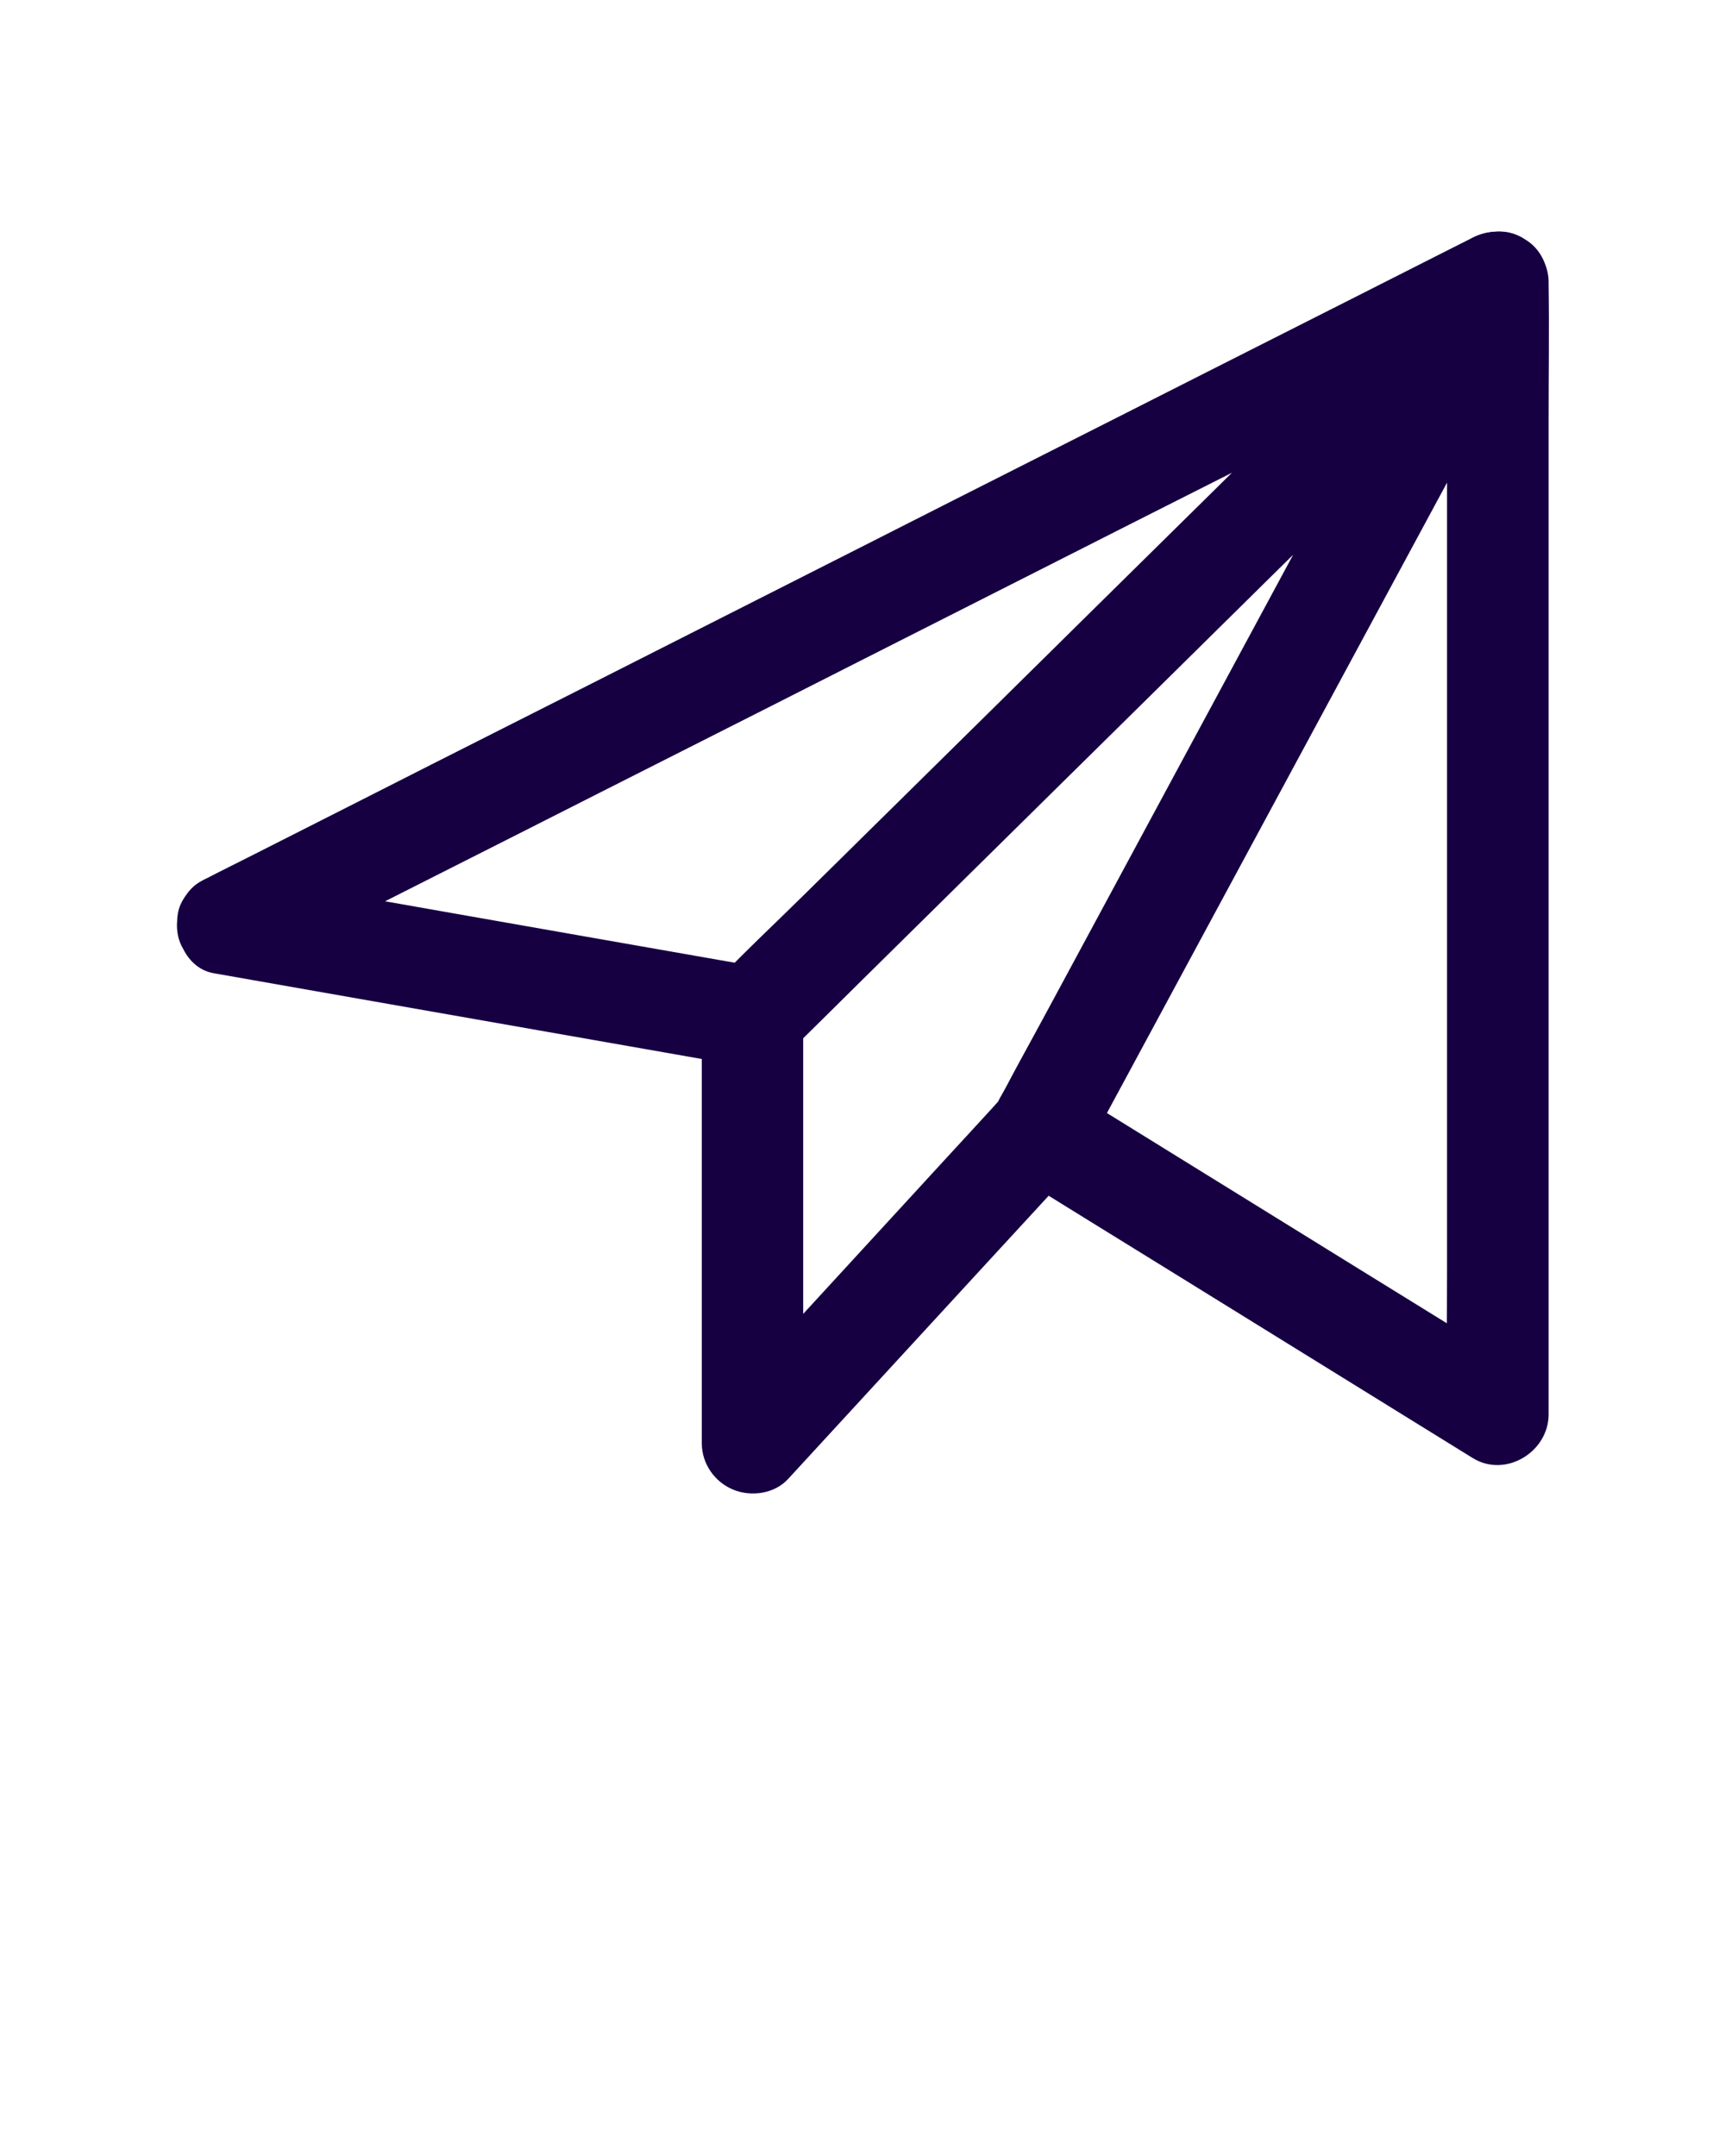
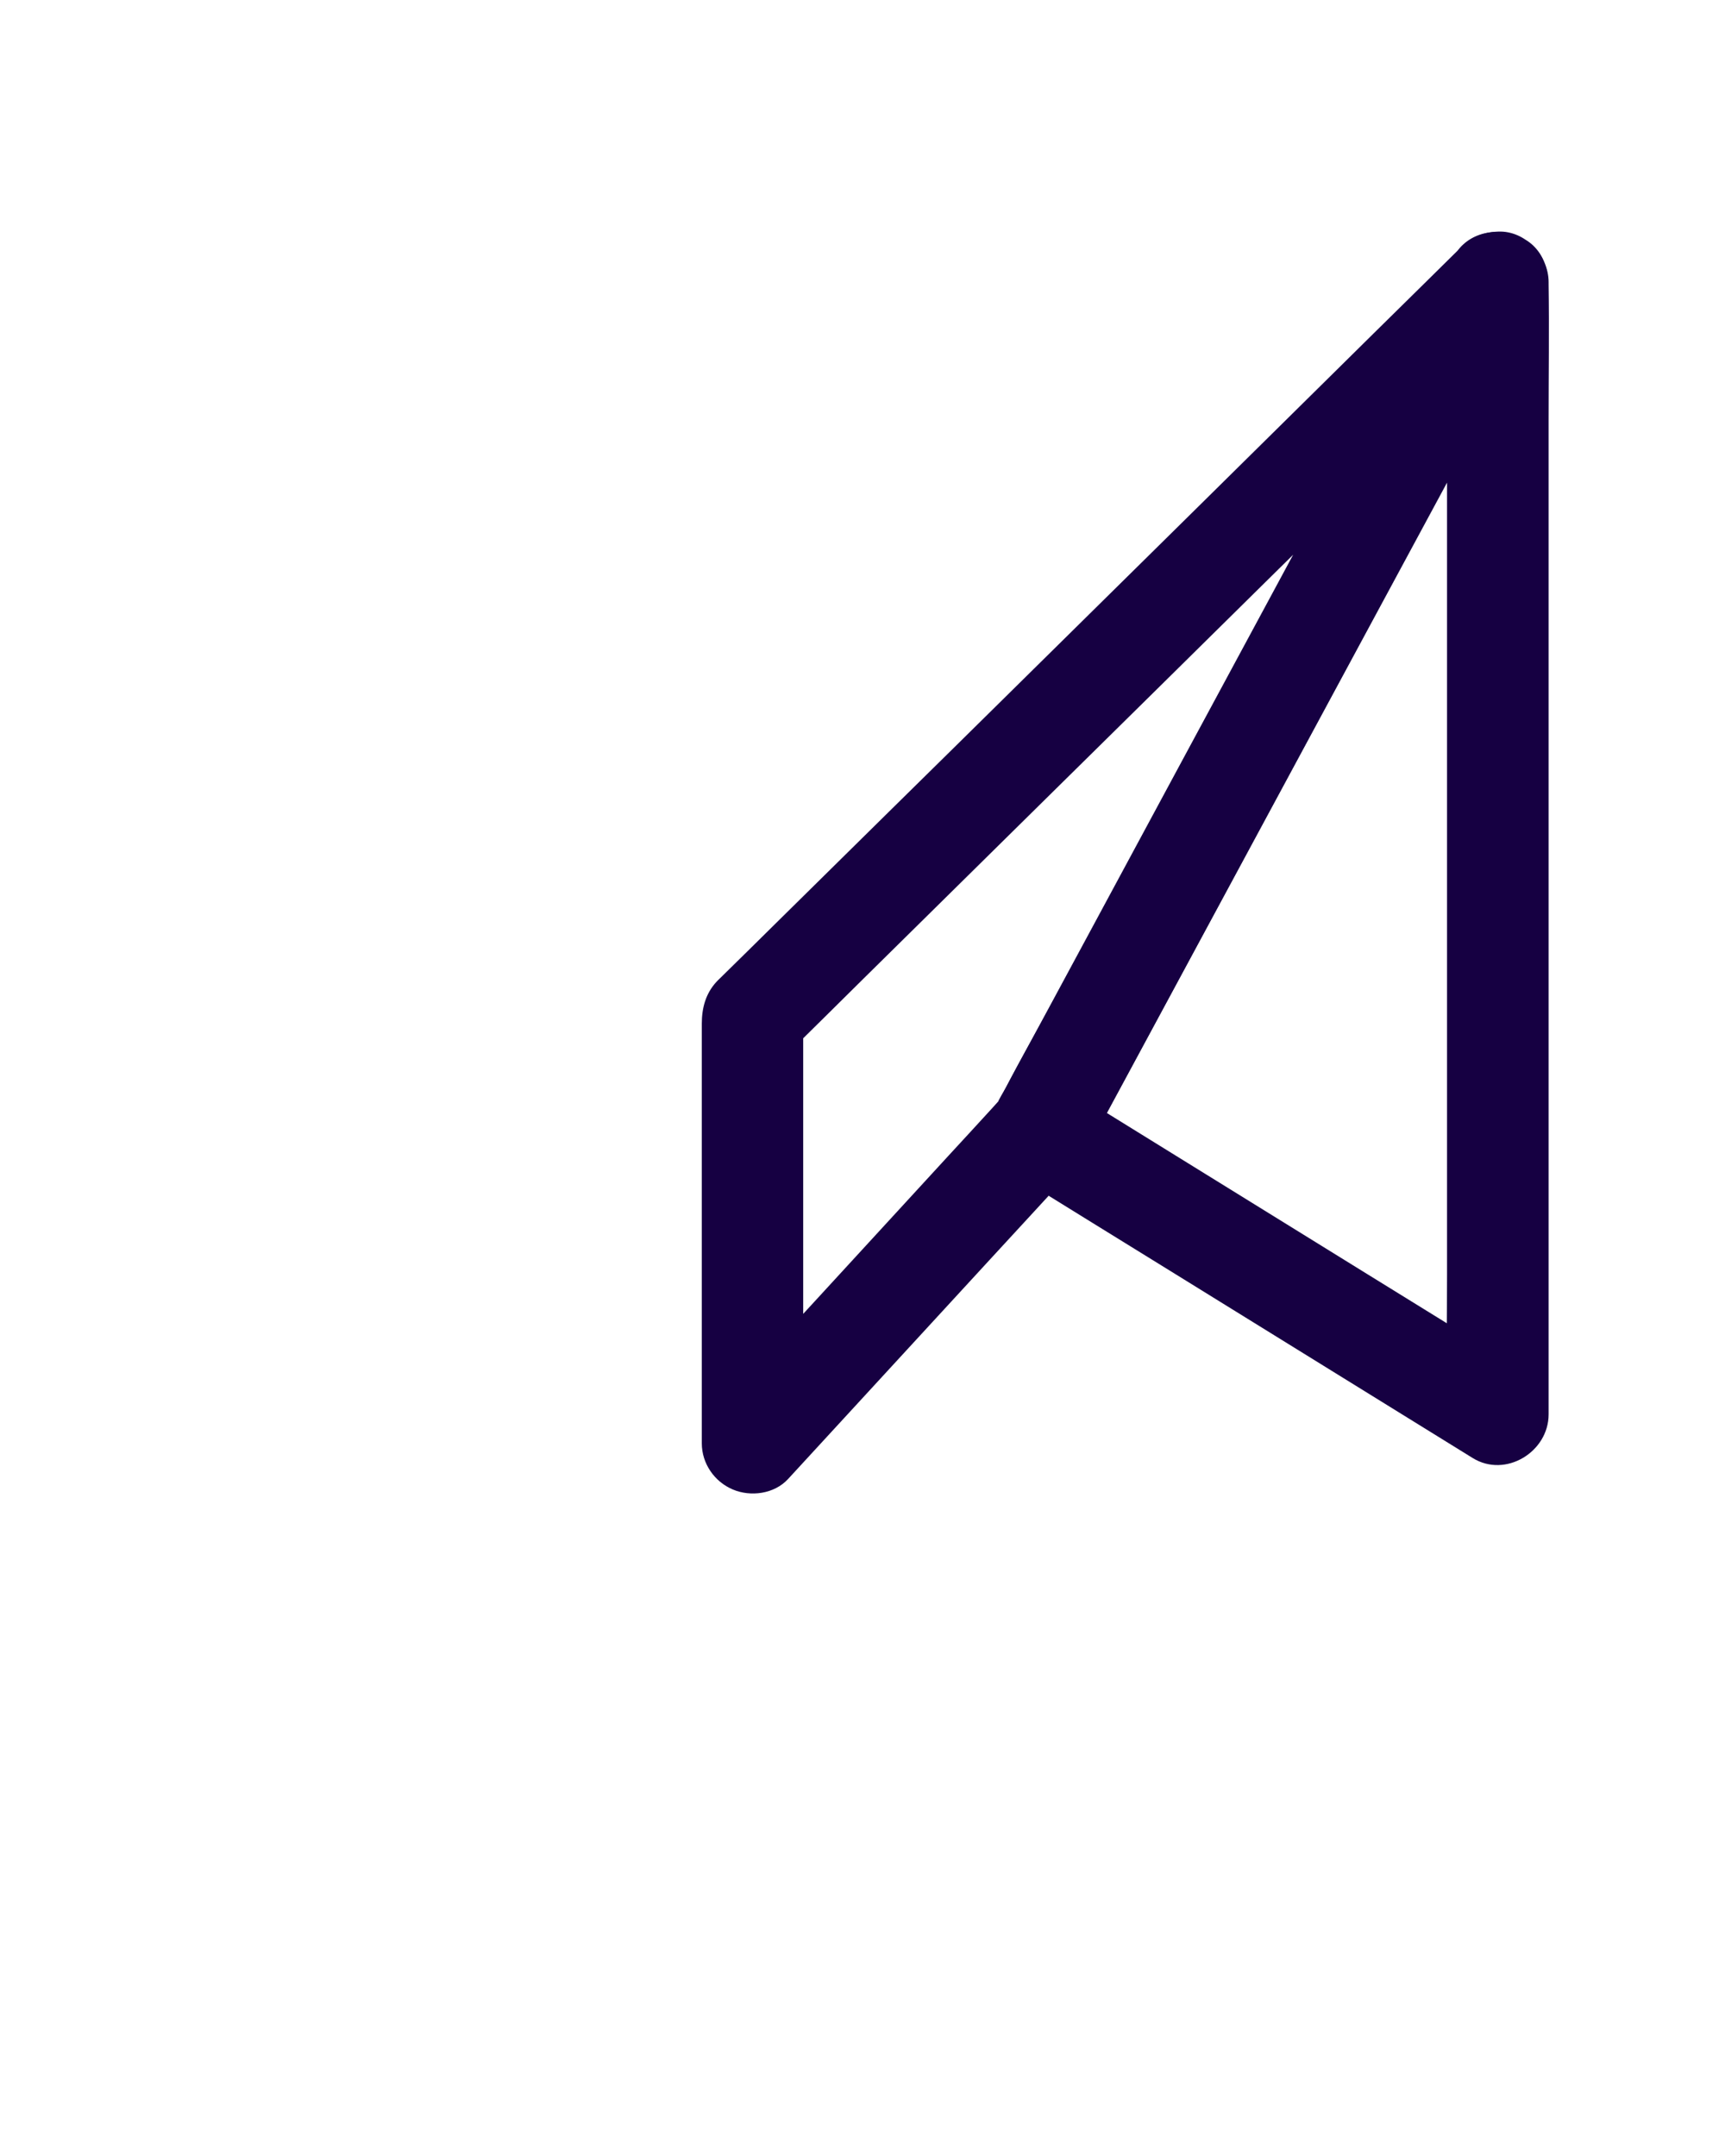
<svg xmlns="http://www.w3.org/2000/svg" id="Layer_1" x="0px" y="0px" viewBox="0 0 1024 1280" style="enable-background:new 0 0 1024 1280;" xml:space="preserve">
  <style type="text/css">	.st0{fill:#160042;}</style>
  <g>
    <g>
      <g>
-         <path class="st0" d="M150.1,574.8c6.7-3.4,13.5-6.8,20.2-10.2c18.2-9.2,36.5-18.5,54.7-27.7c27.1-13.7,54.2-27.4,81.3-41.1    c32.9-16.7,65.8-33.3,98.8-50c36.2-18.3,72.4-36.6,108.6-55c36.5-18.5,73.1-37,109.6-55.5c33.9-17.2,67.9-34.4,101.8-51.5    c28.7-14.5,57.4-29,86.1-43.6c20.7-10.5,41.4-21,62.2-31.5c9.8-5,19.7-9.8,29.4-14.9c0.4-0.2,0.8-0.4,1.2-0.6    c-12.1-15.7-24.2-31.4-36.4-47.1c-14.7,14.5-29.4,29-44.1,43.6c-35.2,34.7-70.4,69.5-105.6,104.2c-42.7,42.1-85.4,84.2-128,126.3    c-36.8,36.3-73.5,72.5-110.3,108.8c-17.8,17.6-36.1,34.7-53.5,52.8c-0.2,0.2-0.5,0.5-0.7,0.7c9.7-2.6,19.5-5.1,29.2-7.7    c-35.3-6.2-70.6-12.4-106-18.6c-55.8-9.8-111.6-19.6-167.5-29.5c-12.8-2.2-25.5-4.5-38.3-6.7c-8.1-1.4-15.8-1.3-23.1,3    c-6.2,3.6-12.2,10.8-13.8,17.9c-3.3,14.6,4.4,34,21,36.9c21.2,3.7,42.4,7.5,63.6,11.2c43.3,7.6,86.5,15.2,129.8,22.8    c34.7,6.1,69.5,12.2,104.2,18.3c3.7,0.7,7.5,1.3,11.2,2c0.8,0.1,1.7,0.3,2.5,0.4c11.3,1.9,20.8,0.2,29.6-7.7    c2.6-2.4,5.1-5,7.6-7.5c16.5-16.3,33-32.6,49.5-48.9c27.2-26.8,54.4-53.7,81.6-80.5c32.1-31.7,64.2-63.4,96.3-95    c31.3-30.9,62.6-61.8,93.9-92.6c24.7-24.4,49.4-48.7,74.1-73.1c12.6-12.4,25.1-24.8,37.7-37.2c0.6-0.5,1.1-1.1,1.7-1.6    c10.7-10.5,11.3-27.8,2.3-39.4c-9.4-12.2-25.2-14.6-38.7-7.7c-6.7,3.4-13.5,6.8-20.2,10.2c-18.2,9.2-36.5,18.5-54.7,27.7    c-27.1,13.7-54.2,27.4-81.3,41.1c-32.9,16.7-65.8,33.3-98.8,50c-36.2,18.3-72.4,36.6-108.6,55c-36.5,18.5-73.1,37-109.6,55.5    c-33.9,17.2-67.9,34.4-101.8,51.5c-28.7,14.5-57.4,29-86.1,43.6c-20.7,10.5-41.4,21-62.2,31.5c-9.8,5-19.7,9.8-29.4,14.9    c-0.4,0.2-0.8,0.4-1.2,0.6c-14,7.1-19.2,28-10.8,41C118.3,578.4,135.1,582.4,150.1,574.8z" />
-       </g>
+         </g>
    </g>
    <g>
      <g>
        <path class="st0" d="M859,167.3c0,22.3,0,44.6,0,66.9c0,53.5,0,107,0,160.6c0,64.7,0,129.5,0,194.2c0,56,0,111.9,0,167.9    c0,27.1-0.6,54.4,0,81.5c0,0.4,0,0.7,0,1.1c15-8.6,30.1-17.3,45.1-25.9c-30.8-19.1-61.6-38.1-92.5-57.2    c-48.7-30.1-97.4-60.3-146.1-90.4c-11.1-6.9-22.2-13.7-33.3-20.6c2,15.7,4,31.4,6.1,47.1c5.2-5.7,8.3-12.5,12-19.2    c6.5-12,13-24.1,19.5-36.1c21.6-40.1,43.3-80.2,64.9-120.3c26.2-48.6,52.4-97.2,78.6-145.7C836,329.1,858.7,287,881.4,245    c11.1-20.5,22.4-40.9,33.2-61.5c0.2-0.3,0.3-0.6,0.5-0.9c7.4-13.8,3.9-33.3-10.8-41c-14-7.4-33.1-4-41,10.8    c-9,16.7-18.1,33.5-27.1,50.2c-21.7,40.2-43.4,80.4-65,120.6c-26.2,48.6-52.4,97.2-78.6,145.8c-22.5,41.8-45.1,83.6-67.6,125.4    c-10.9,20.2-22.5,40.2-32.7,60.7c-1.9,3.8,5.2-6.3,3.9-4.8c-13.2,14.5-10.9,36.6,6.1,47.1c30.8,19.1,61.6,38.1,92.5,57.2    c48.7,30.1,97.4,60.3,146.1,90.4c11.1,6.9,22.2,13.7,33.3,20.6c19.5,12.1,45.1-3.6,45.1-25.9c0-22.3,0-44.6,0-66.9    c0-53.5,0-107,0-160.6c0-64.7,0-129.5,0-194.2c0-56,0-111.9,0-167.9c0-27.2,0.4-54.3,0-81.5c0-0.4,0-0.7,0-1.1    c0-15.7-13.8-30.7-30-30C872.7,138,859,150.5,859,167.3z" />
      </g>
    </g>
    <g>
      <g>
        <path class="st0" d="M863.1,152.2c-4.9,9.1-9.8,18.1-14.6,27.2c-12.6,23.4-25.2,46.8-37.9,70.2c-17.2,32-34.5,64-51.7,96    c-19,35.2-38,70.4-57,105.7c-17.6,32.6-35.1,65.2-52.7,97.8c-13.3,24.6-26.5,49.2-39.8,73.8c-4,7.5-8.1,15-12.1,22.5    c-1.8,3.3-4.1,6.6-5.4,10.1c-1.1,2.7,5.9-6.9,4.1-5.3c-0.3,0.3-0.6,0.7-0.9,1c-2.1,2.2-4.1,4.5-6.2,6.8    c-8.7,9.5-17.4,19-26.1,28.4c-25.9,28.2-51.7,56.3-77.6,84.5c-18.9,20.5-37.7,41-56.6,61.6c-1,1.1-2,2.1-3,3.2    c17.1,7.1,34.1,14.1,51.2,21.2c0-28.6,0-57.1,0-85.7c0-45.3,0-90.7,0-136c0-10.4,0-20.8,0-31.3c-2.9,7.1-5.9,14.1-8.8,21.2    c14.7-14.5,29.4-29,44.1-43.6c35.2-34.7,70.4-69.5,105.6-104.2c42.7-42.1,85.4-84.2,128-126.3c36.8-36.3,73.5-72.5,110.3-108.8    c17.8-17.6,36-34.8,53.5-52.8c0.2-0.2,0.5-0.5,0.7-0.7c11.2-11,11.9-31.5,0-42.4c-12-11.1-30.5-11.8-42.4,0    c-7.6,7.5-15.2,15-22.9,22.6c-19.8,19.5-39.6,39-59.3,58.5c-27.3,27-54.6,53.9-81.9,80.9c-30.2,29.8-60.5,59.7-90.7,89.5    c-28.5,28.1-57,56.3-85.6,84.4c-22.2,21.9-44.4,43.8-66.6,65.7c-11.2,11.1-22.4,22.1-33.7,33.2c-0.6,0.6-1.2,1.1-1.7,1.7    c-6.6,7.1-8.8,15.8-8.8,25c0,11.2,0,22.3,0,33.5c0,39.6,0,79.3,0,118.9c0,30.6,0,61.2,0,91.8c0,1.6,0,3.3,0,4.9    c0,12,7.5,22.8,18.4,27.4c10.6,4.5,24.6,2.7,32.8-6.2c13.7-14.9,27.5-29.9,41.2-44.8c26.3-28.6,52.6-57.2,78.9-85.8    c16.5-18,33.1-35.8,49.5-53.9c7.2-8,11.6-17.9,16.6-27.3c11.7-21.6,23.3-43.3,35-64.9c16.9-31.3,33.8-62.7,50.7-94    c18.9-35.1,37.9-70.3,56.8-105.4c18-33.4,36-66.8,54-100.2c14-26.1,28.1-52.1,42.1-78.2c7-13.1,14.2-26.1,21.1-39.2    c0.3-0.6,0.6-1.2,0.9-1.7c7.4-13.8,3.9-33.3-10.8-41C890.2,134,871.1,137.4,863.1,152.2z" />
      </g>
    </g>
  </g>
</svg>